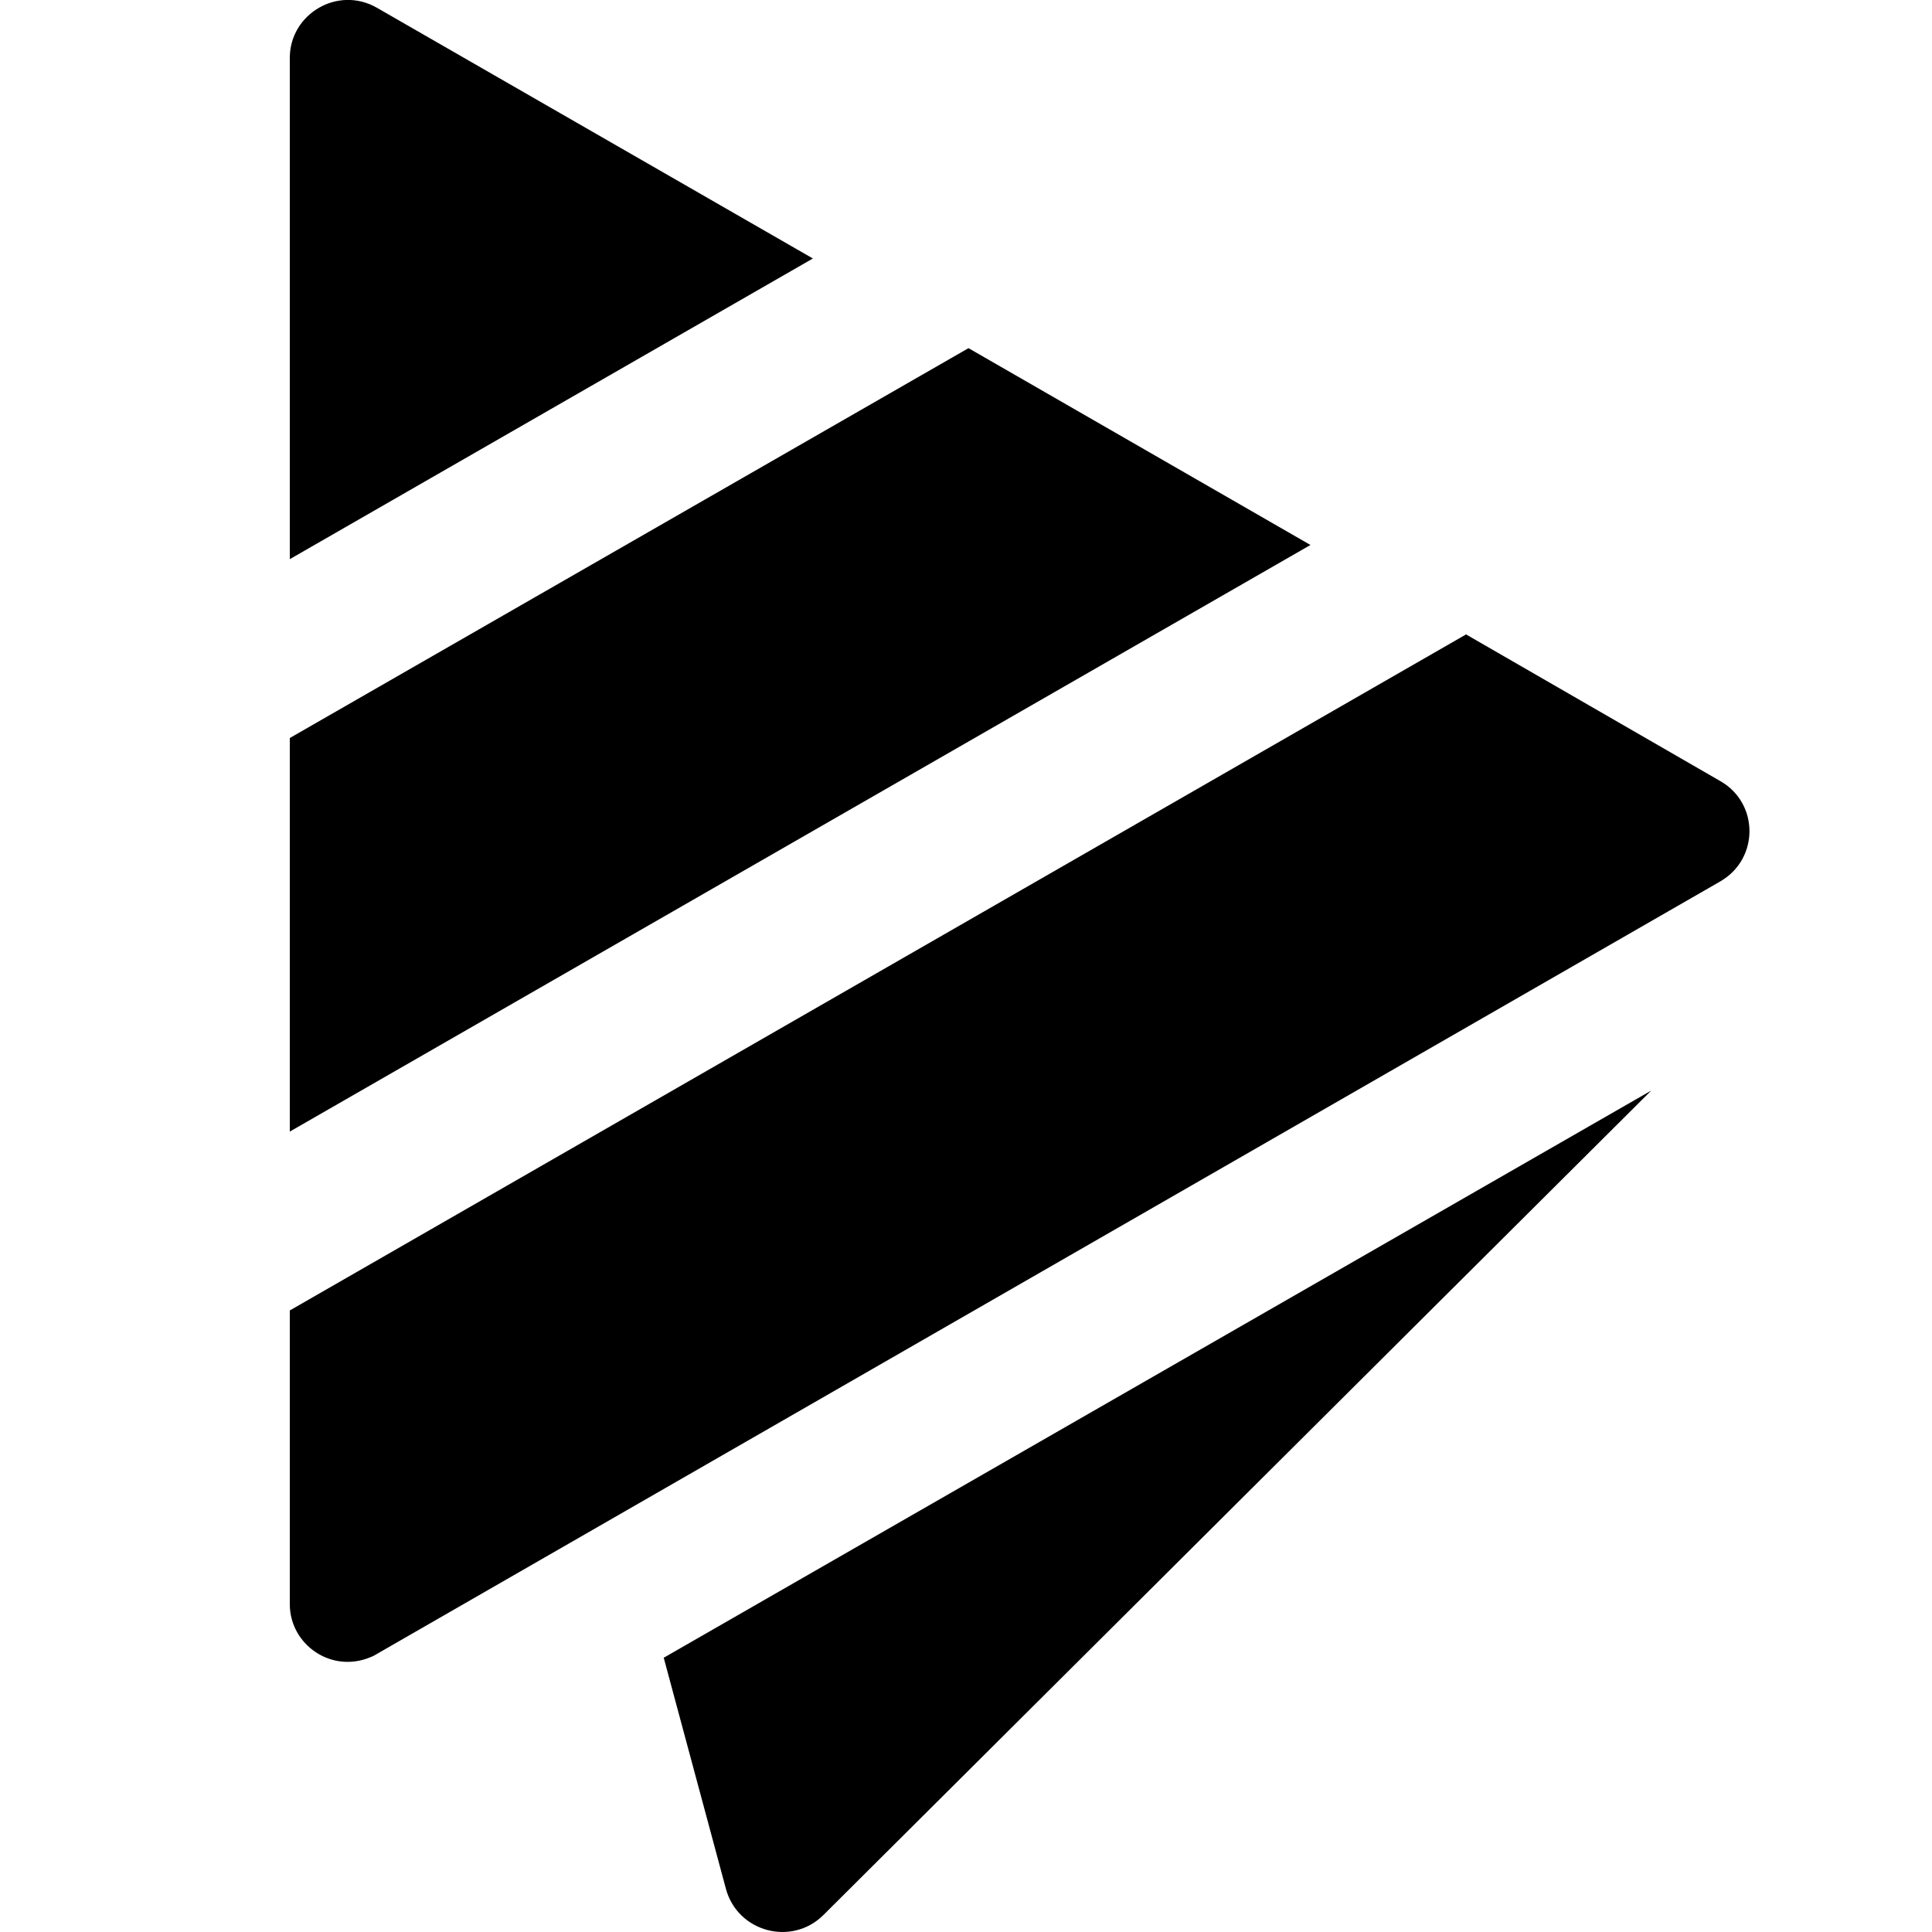
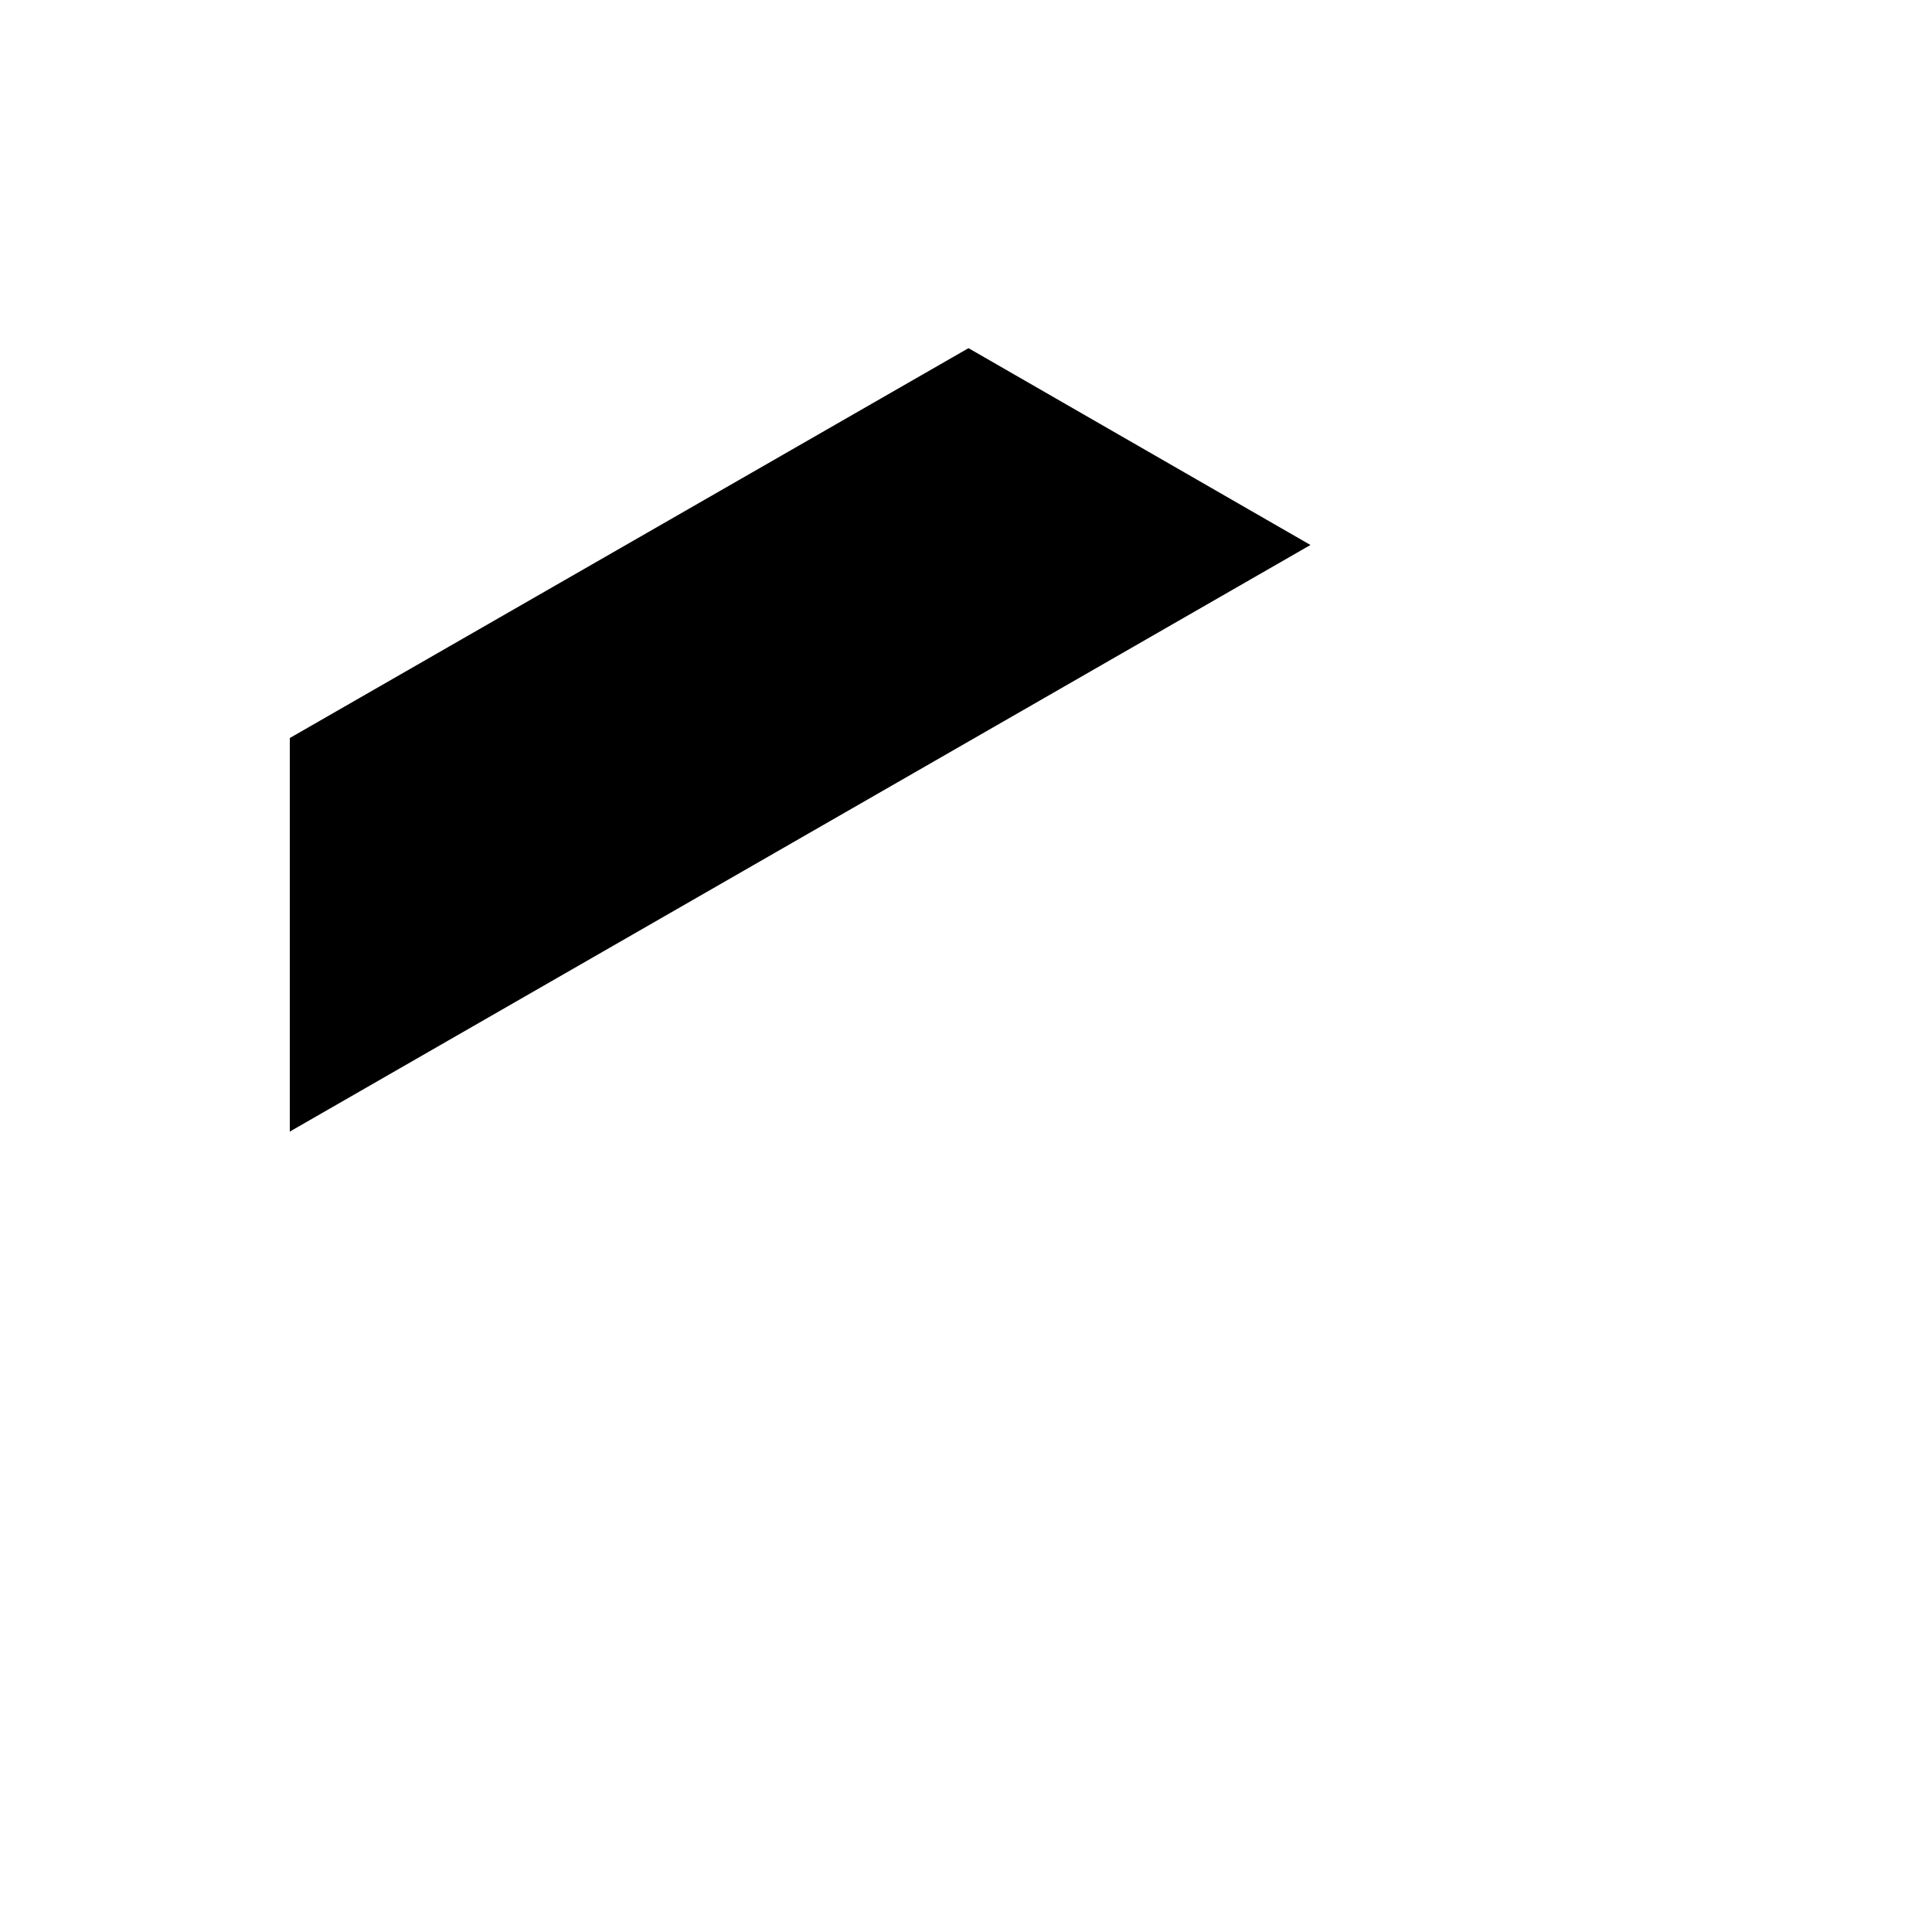
<svg xmlns="http://www.w3.org/2000/svg" width="24" height="24" viewBox="0 0 24 24" fill="none">
-   <path fill-rule="evenodd" clip-rule="evenodd" d="M20.513 13.547L10.229 23.789C9.834 24.181 9.163 24 9.018 23.465L8.245 20.593L20.513 13.547Z" fill="black" />
-   <path fill-rule="evenodd" clip-rule="evenodd" d="M4.683 0.097C4.196 -0.183 3.6 0.174 3.6 0.719V6.946L10.098 3.211L4.683 0.097Z" fill="black" />
  <path fill-rule="evenodd" clip-rule="evenodd" d="M12.031 4.325L16.279 6.77L3.6 14.057V9.168L12.031 4.325Z" fill="black" />
-   <path fill-rule="evenodd" clip-rule="evenodd" d="M18.212 7.881L21.372 9.704C21.854 9.981 21.851 10.67 21.373 10.947L21.372 10.948L4.638 20.571L4.612 20.582C4.119 20.796 3.6 20.43 3.6 19.928V16.279L18.212 7.881Z" fill="black" />
</svg>